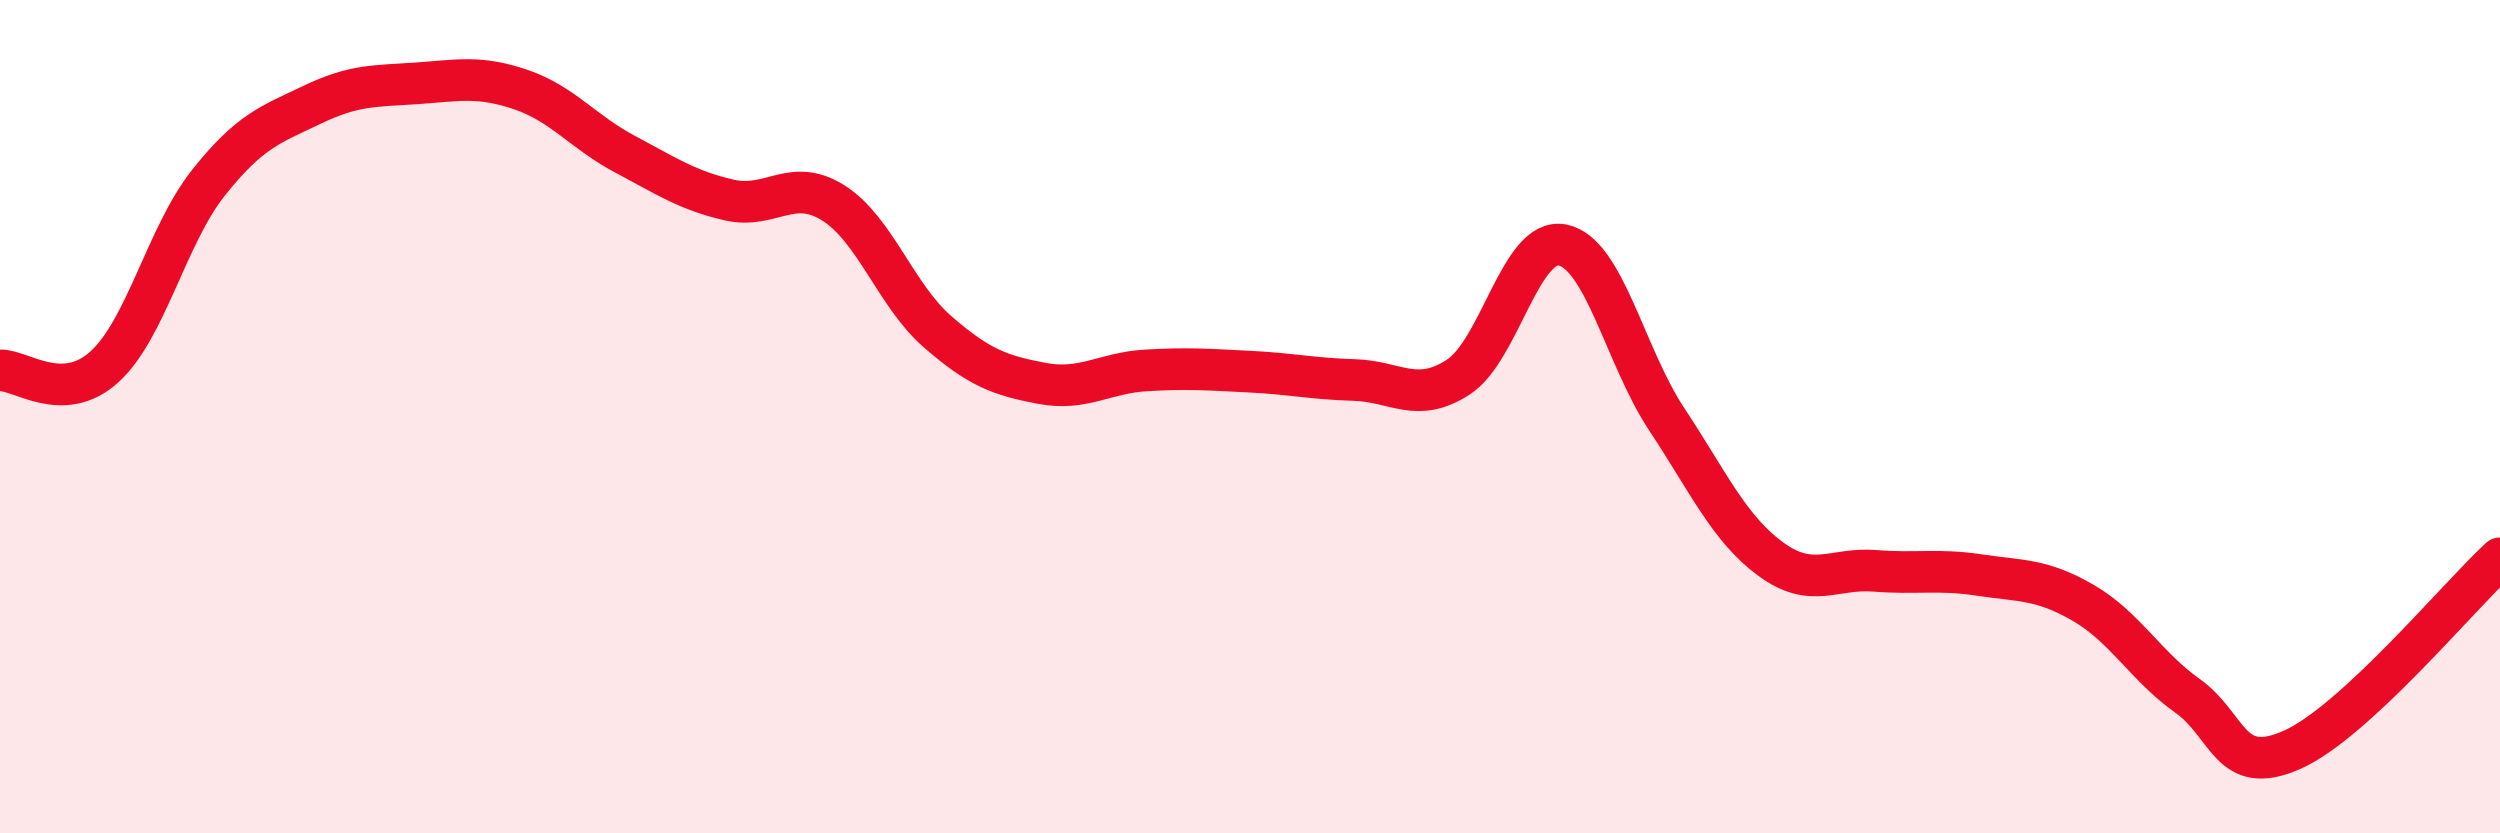
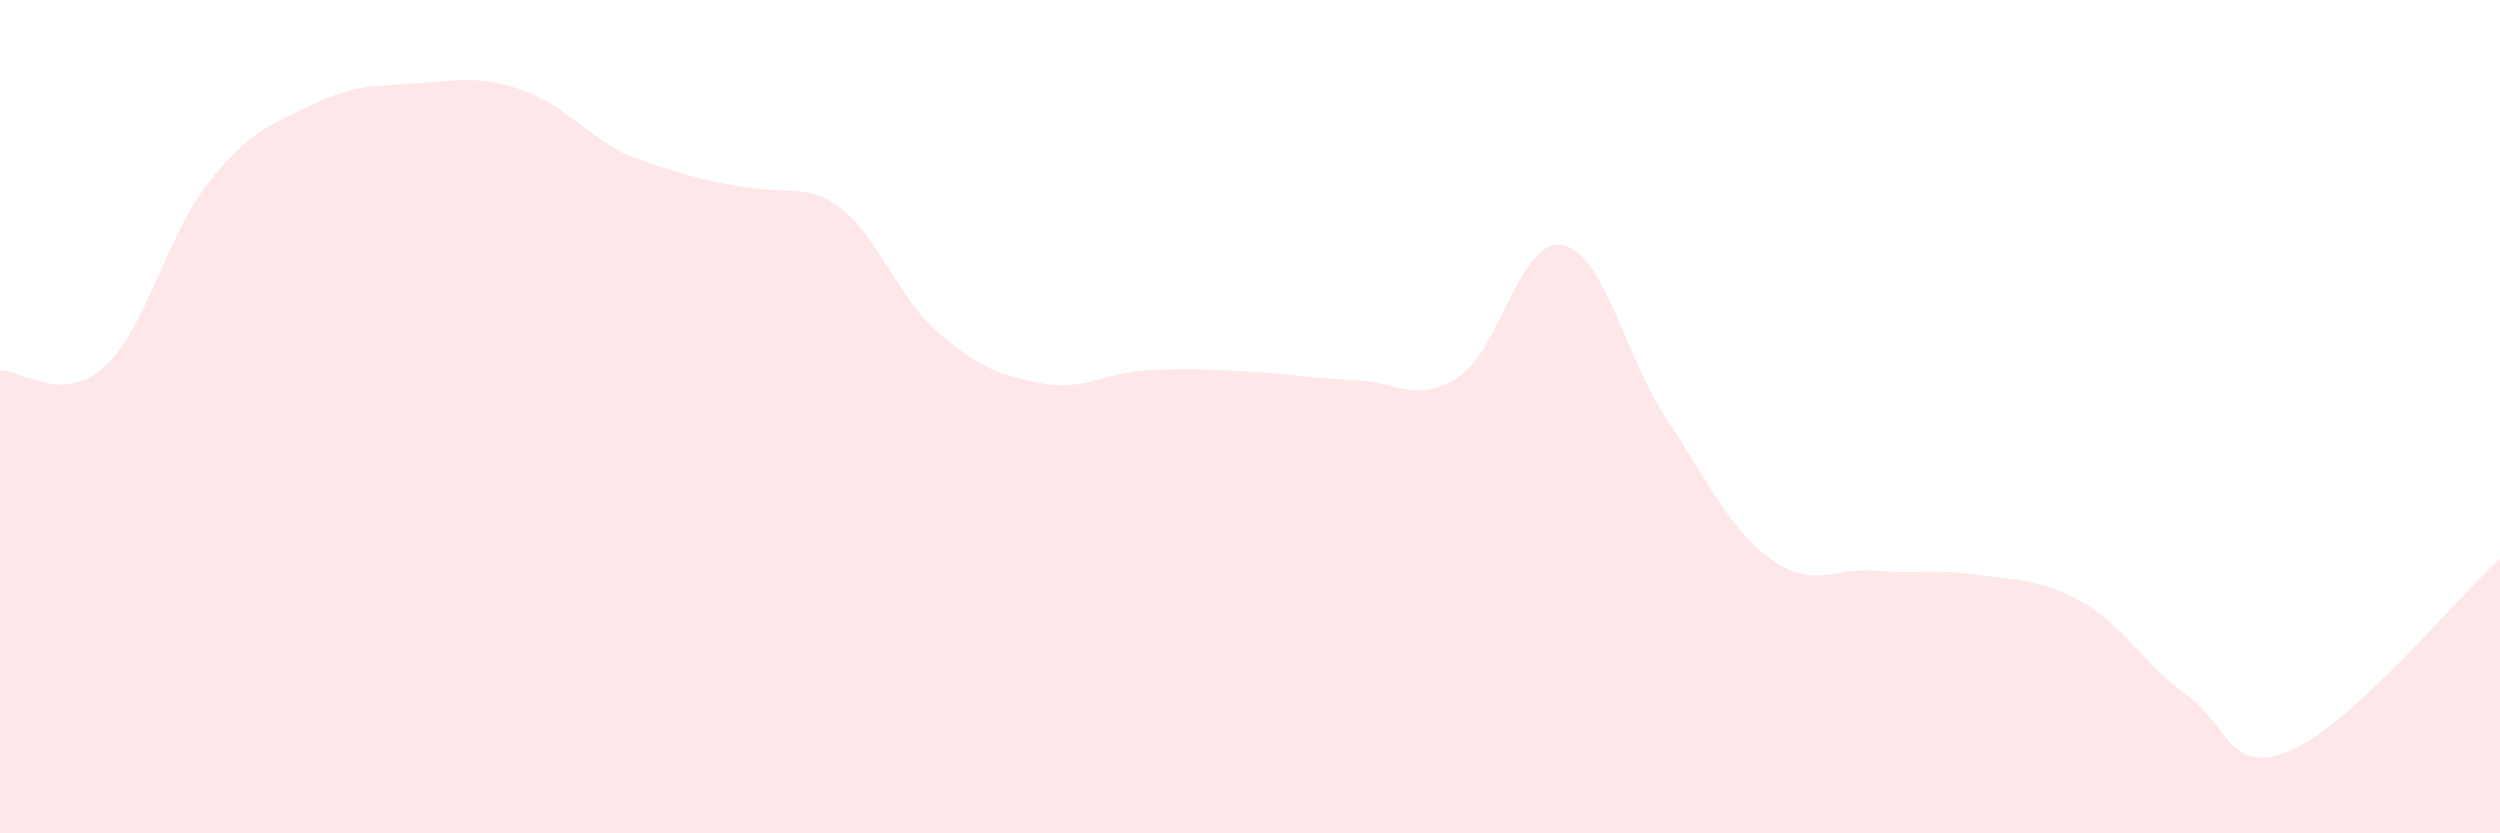
<svg xmlns="http://www.w3.org/2000/svg" width="60" height="20" viewBox="0 0 60 20">
-   <path d="M 0,8.89 C 0.5,8.87 1.5,9.71 2.5,8.81 C 3.5,7.91 4,5.65 5,4.39 C 6,3.13 6.5,2.99 7.5,2.51 C 8.5,2.03 9,2.07 10,2 C 11,1.93 11.5,1.81 12.5,2.15 C 13.5,2.49 14,3.17 15,3.7 C 16,4.23 16.5,4.57 17.5,4.8 C 18.5,5.03 19,4.24 20,4.87 C 21,5.5 21.5,7.09 22.5,7.96 C 23.5,8.83 24,9.01 25,9.2 C 26,9.39 26.5,8.95 27.5,8.89 C 28.5,8.83 29,8.87 30,8.92 C 31,8.97 31.5,9.09 32.5,9.12 C 33.5,9.15 34,9.7 35,9.05 C 36,8.4 36.5,5.68 37.5,5.88 C 38.5,6.08 39,8.55 40,10.06 C 41,11.57 41.5,12.69 42.5,13.42 C 43.5,14.15 44,13.62 45,13.7 C 46,13.78 46.5,13.65 47.5,13.8 C 48.5,13.95 49,13.89 50,14.47 C 51,15.05 51.5,15.99 52.5,16.7 C 53.5,17.41 53.5,18.66 55,18 C 56.5,17.34 59,14.32 60,13.4L60 20L0 20Z" fill="#EB0A25" opacity="0.1" stroke-linecap="round" stroke-linejoin="round" />
-   <path d="M 0,8.89 C 0.5,8.87 1.5,9.71 2.5,8.81 C 3.5,7.91 4,5.65 5,4.39 C 6,3.13 6.5,2.99 7.5,2.51 C 8.5,2.03 9,2.07 10,2 C 11,1.93 11.5,1.81 12.5,2.15 C 13.5,2.49 14,3.17 15,3.7 C 16,4.23 16.5,4.57 17.5,4.8 C 18.5,5.03 19,4.24 20,4.87 C 21,5.5 21.5,7.09 22.5,7.96 C 23.5,8.83 24,9.01 25,9.2 C 26,9.39 26.5,8.95 27.5,8.89 C 28.5,8.83 29,8.87 30,8.92 C 31,8.97 31.5,9.09 32.5,9.12 C 33.5,9.15 34,9.7 35,9.05 C 36,8.4 36.5,5.68 37.5,5.88 C 38.5,6.08 39,8.55 40,10.06 C 41,11.57 41.5,12.69 42.5,13.42 C 43.5,14.15 44,13.62 45,13.7 C 46,13.78 46.5,13.65 47.5,13.8 C 48.5,13.95 49,13.89 50,14.47 C 51,15.05 51.5,15.99 52.5,16.7 C 53.5,17.41 53.5,18.66 55,18 C 56.5,17.34 59,14.32 60,13.4" stroke="#EB0A25" stroke-width="1" fill="none" stroke-linecap="round" stroke-linejoin="round" />
+   <path d="M 0,8.89 C 0.5,8.87 1.5,9.71 2.5,8.81 C 3.5,7.91 4,5.65 5,4.39 C 6,3.13 6.5,2.99 7.5,2.51 C 8.5,2.03 9,2.07 10,2 C 11,1.93 11.5,1.81 12.5,2.15 C 13.5,2.49 14,3.17 15,3.7 C 18.5,5.03 19,4.24 20,4.87 C 21,5.5 21.5,7.09 22.5,7.96 C 23.5,8.83 24,9.01 25,9.2 C 26,9.39 26.5,8.95 27.5,8.89 C 28.5,8.83 29,8.87 30,8.92 C 31,8.97 31.5,9.09 32.5,9.12 C 33.5,9.15 34,9.7 35,9.05 C 36,8.4 36.5,5.68 37.5,5.88 C 38.5,6.08 39,8.55 40,10.06 C 41,11.57 41.5,12.69 42.5,13.42 C 43.5,14.15 44,13.62 45,13.7 C 46,13.78 46.5,13.65 47.5,13.8 C 48.5,13.95 49,13.89 50,14.47 C 51,15.05 51.5,15.99 52.5,16.7 C 53.5,17.41 53.5,18.66 55,18 C 56.5,17.34 59,14.32 60,13.4L60 20L0 20Z" fill="#EB0A25" opacity="0.1" stroke-linecap="round" stroke-linejoin="round" />
</svg>